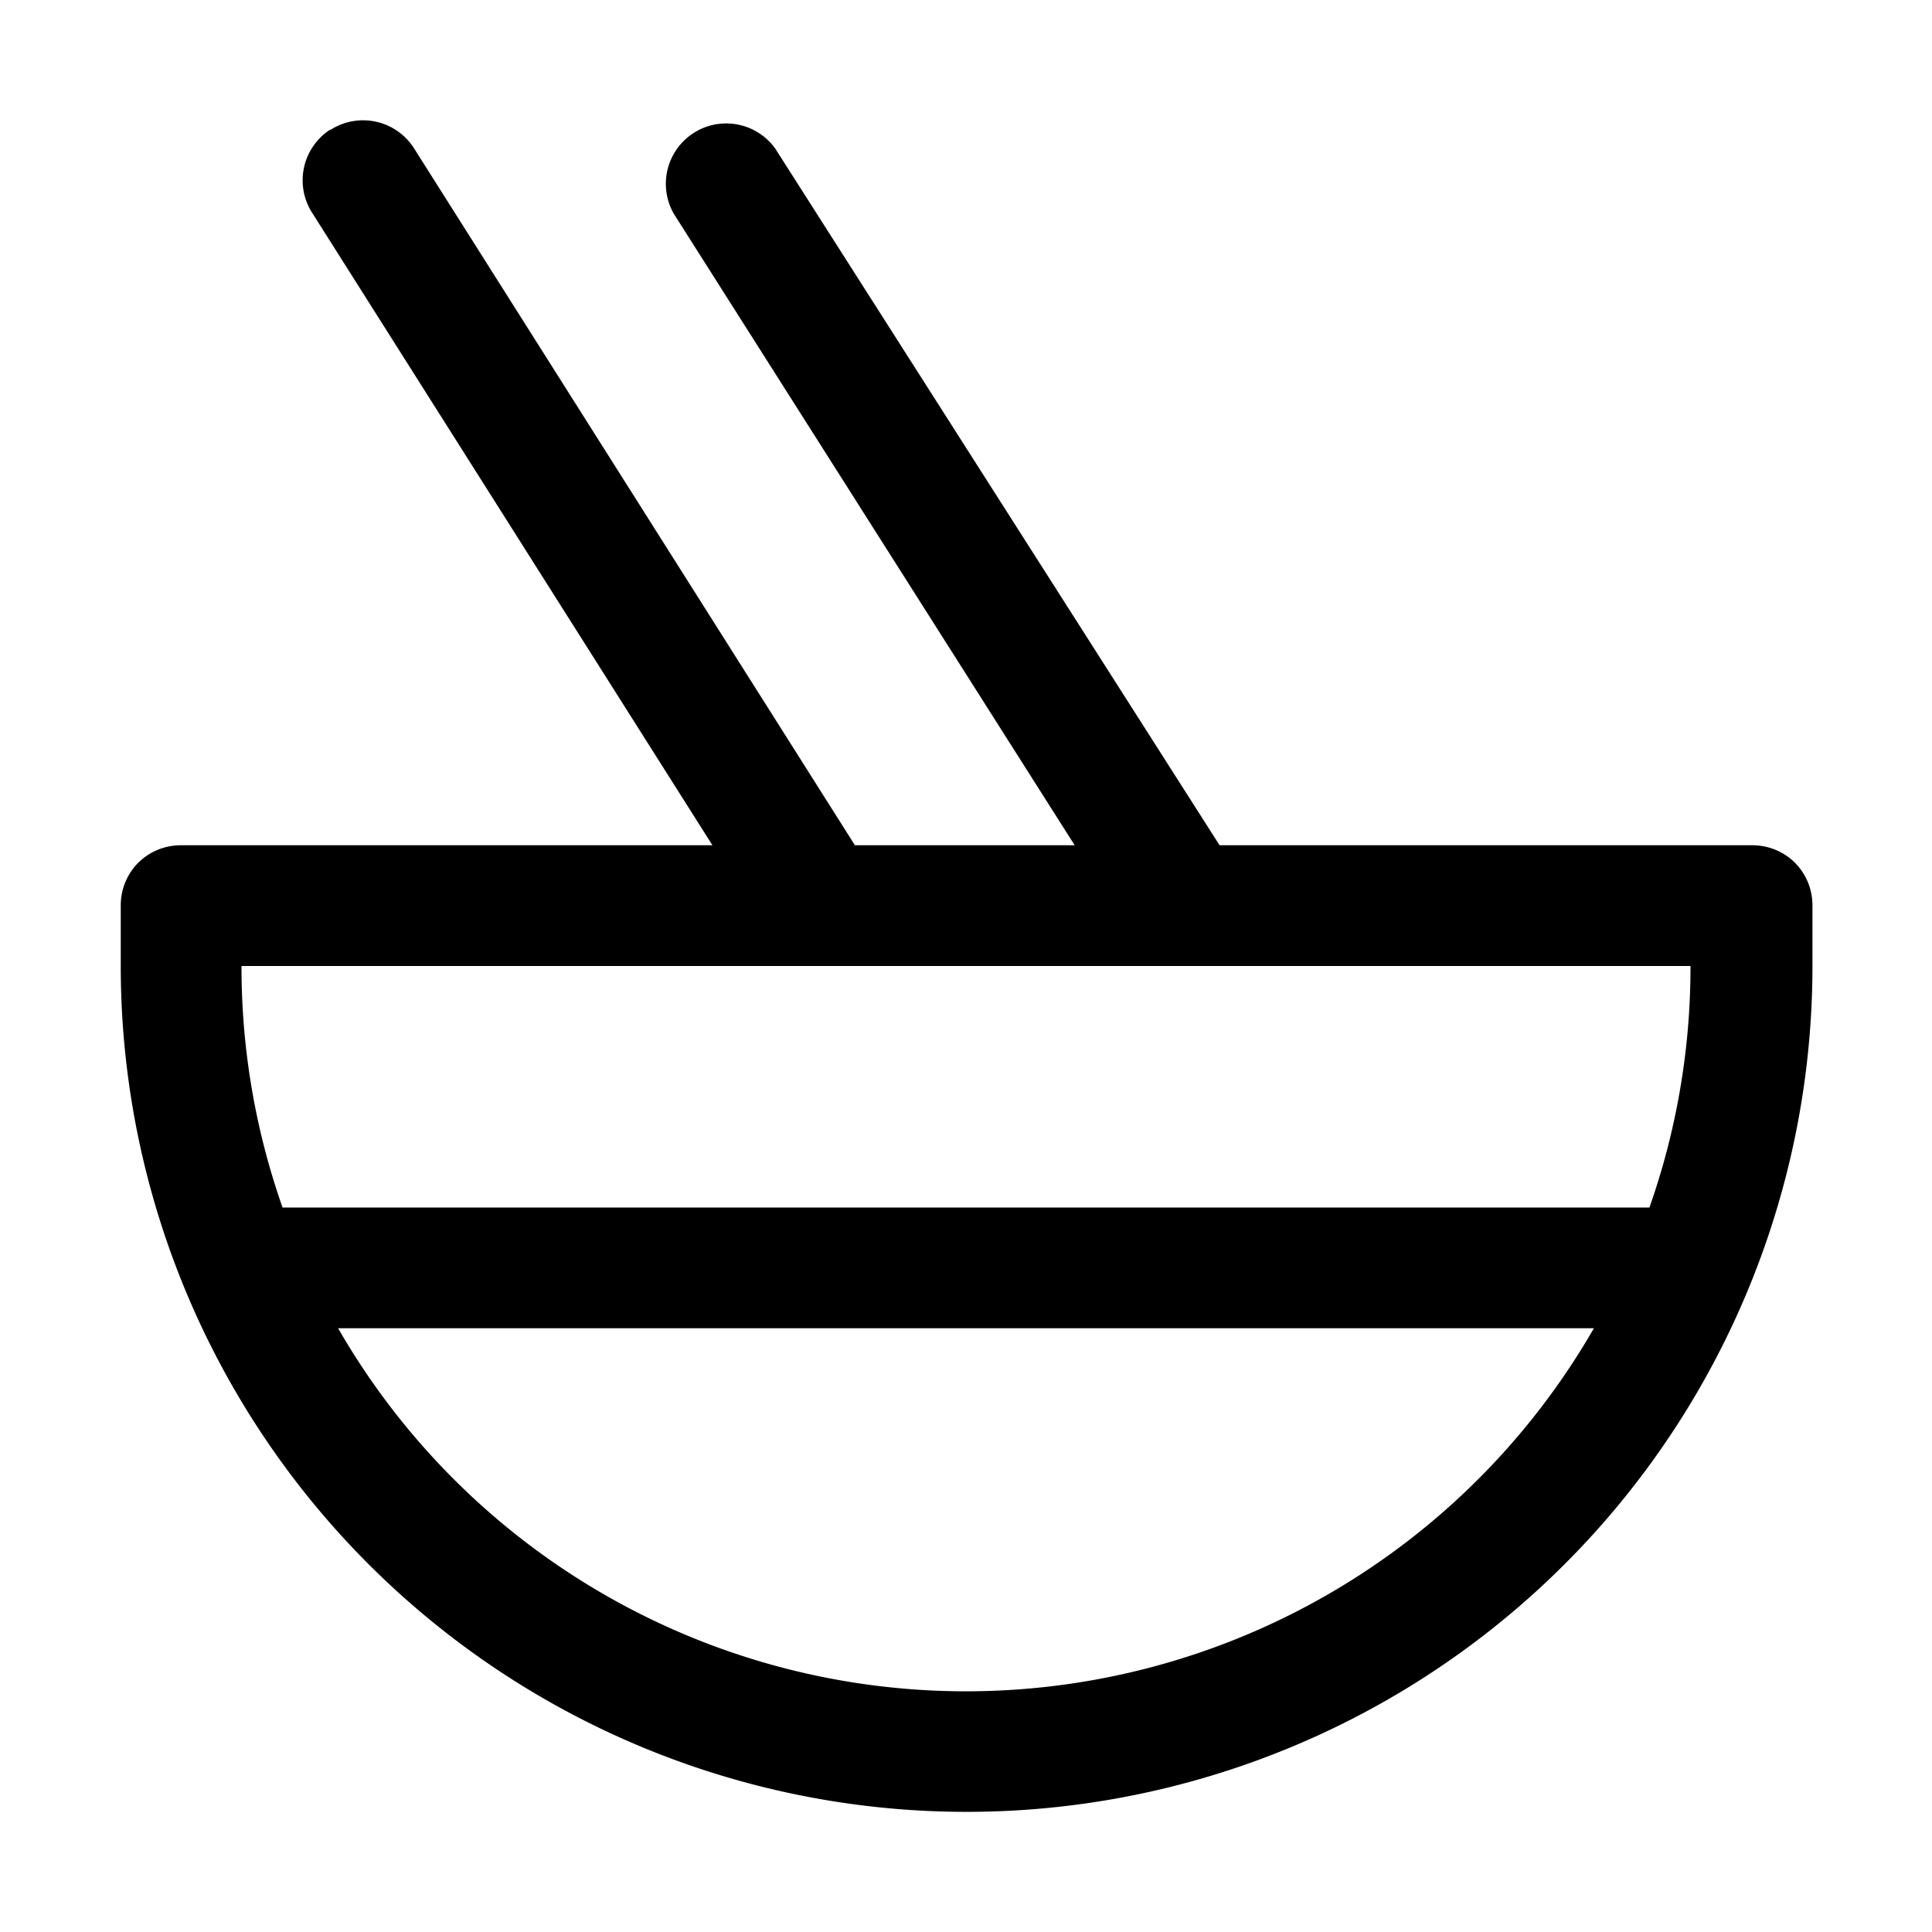
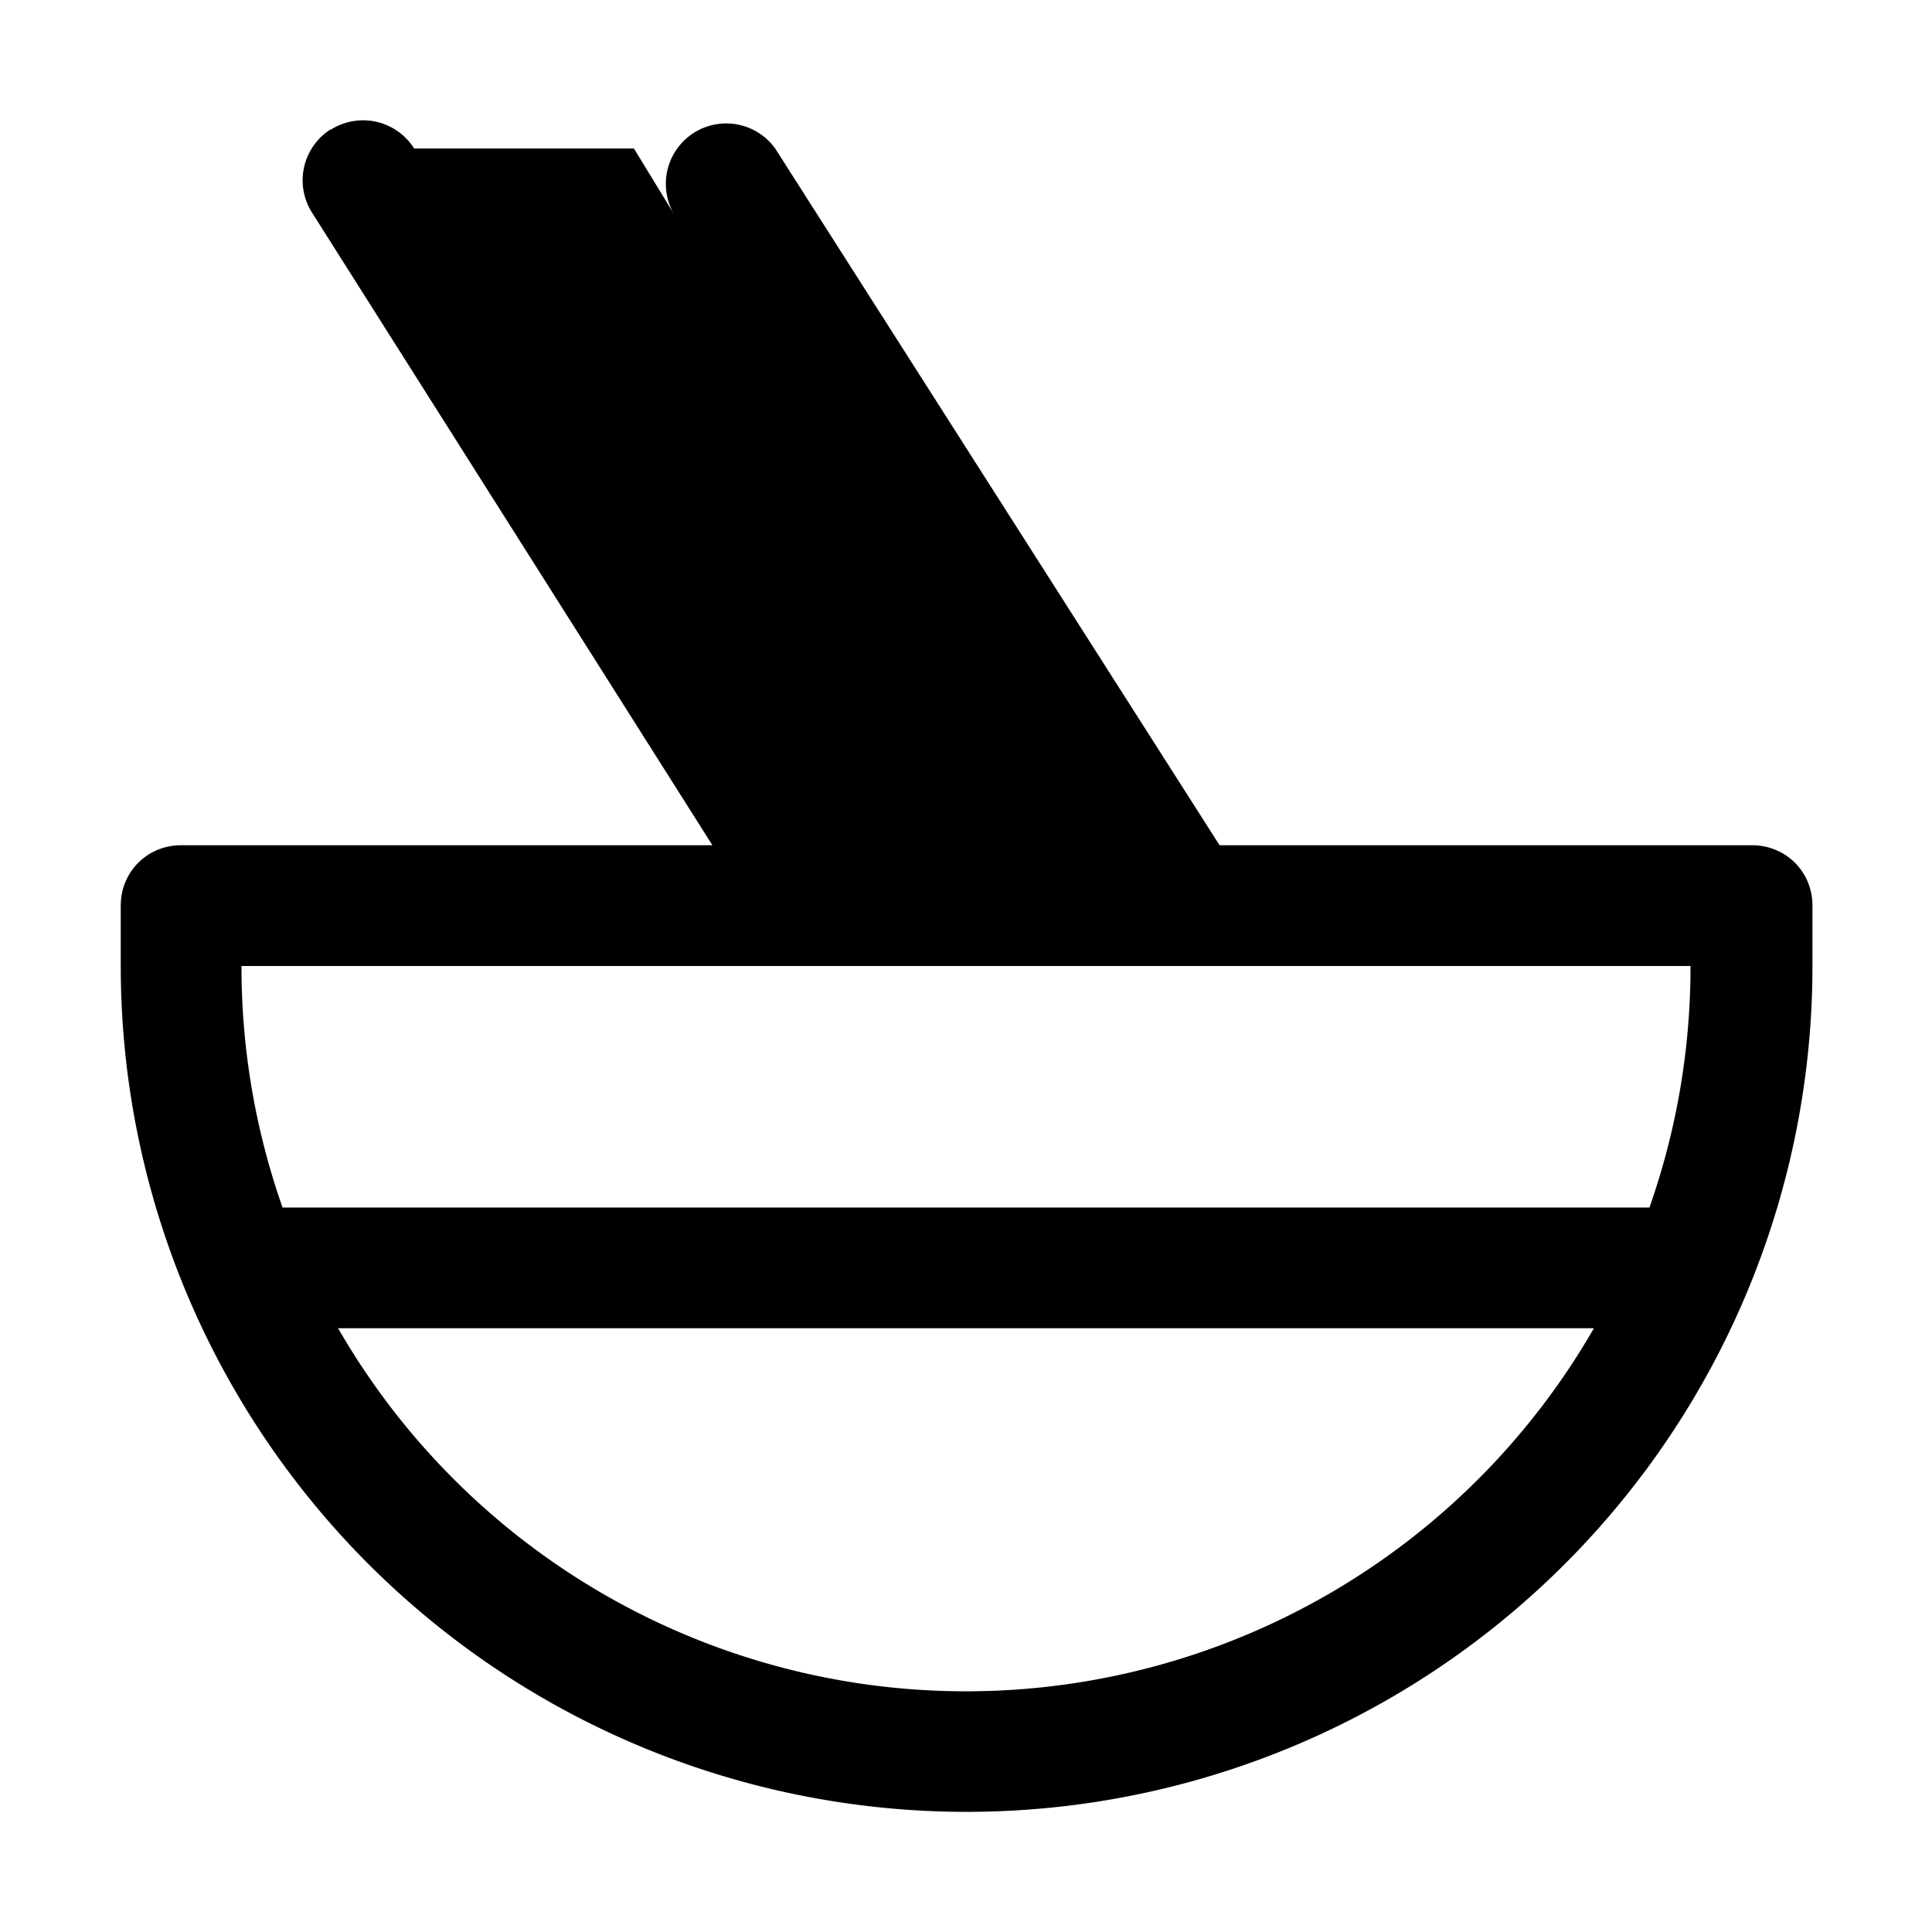
<svg xmlns="http://www.w3.org/2000/svg" width="16" height="16" viewBox="0 0 16 16">
-   <path d="M2.73 1.08a.5.5 0 0 1 .7.15L7.08 7h1.82L5.58 1.77a.5.5 0 0 1 .84-.54L10.1 7h4.41c.28 0 .5.22.5.5V8A7 7 0 1 1 1 8v-.5c0-.28.22-.5.5-.5h4.4L2.59 1.77a.5.5 0 0 1 .15-.7ZM2.34 10h11.32A6 6 0 0 0 14 8H2a6 6 0 0 0 .34 2Zm.46 1a6 6 0 0 0 10.4 0H2.8Z" />
+   <path d="M2.73 1.08a.5.5 0 0 1 .7.15h1.82L5.58 1.77a.5.5 0 0 1 .84-.54L10.1 7h4.41c.28 0 .5.22.5.5V8A7 7 0 1 1 1 8v-.5c0-.28.22-.5.5-.5h4.4L2.59 1.77a.5.5 0 0 1 .15-.7ZM2.34 10h11.32A6 6 0 0 0 14 8H2a6 6 0 0 0 .34 2Zm.46 1a6 6 0 0 0 10.4 0H2.8Z" />
</svg>